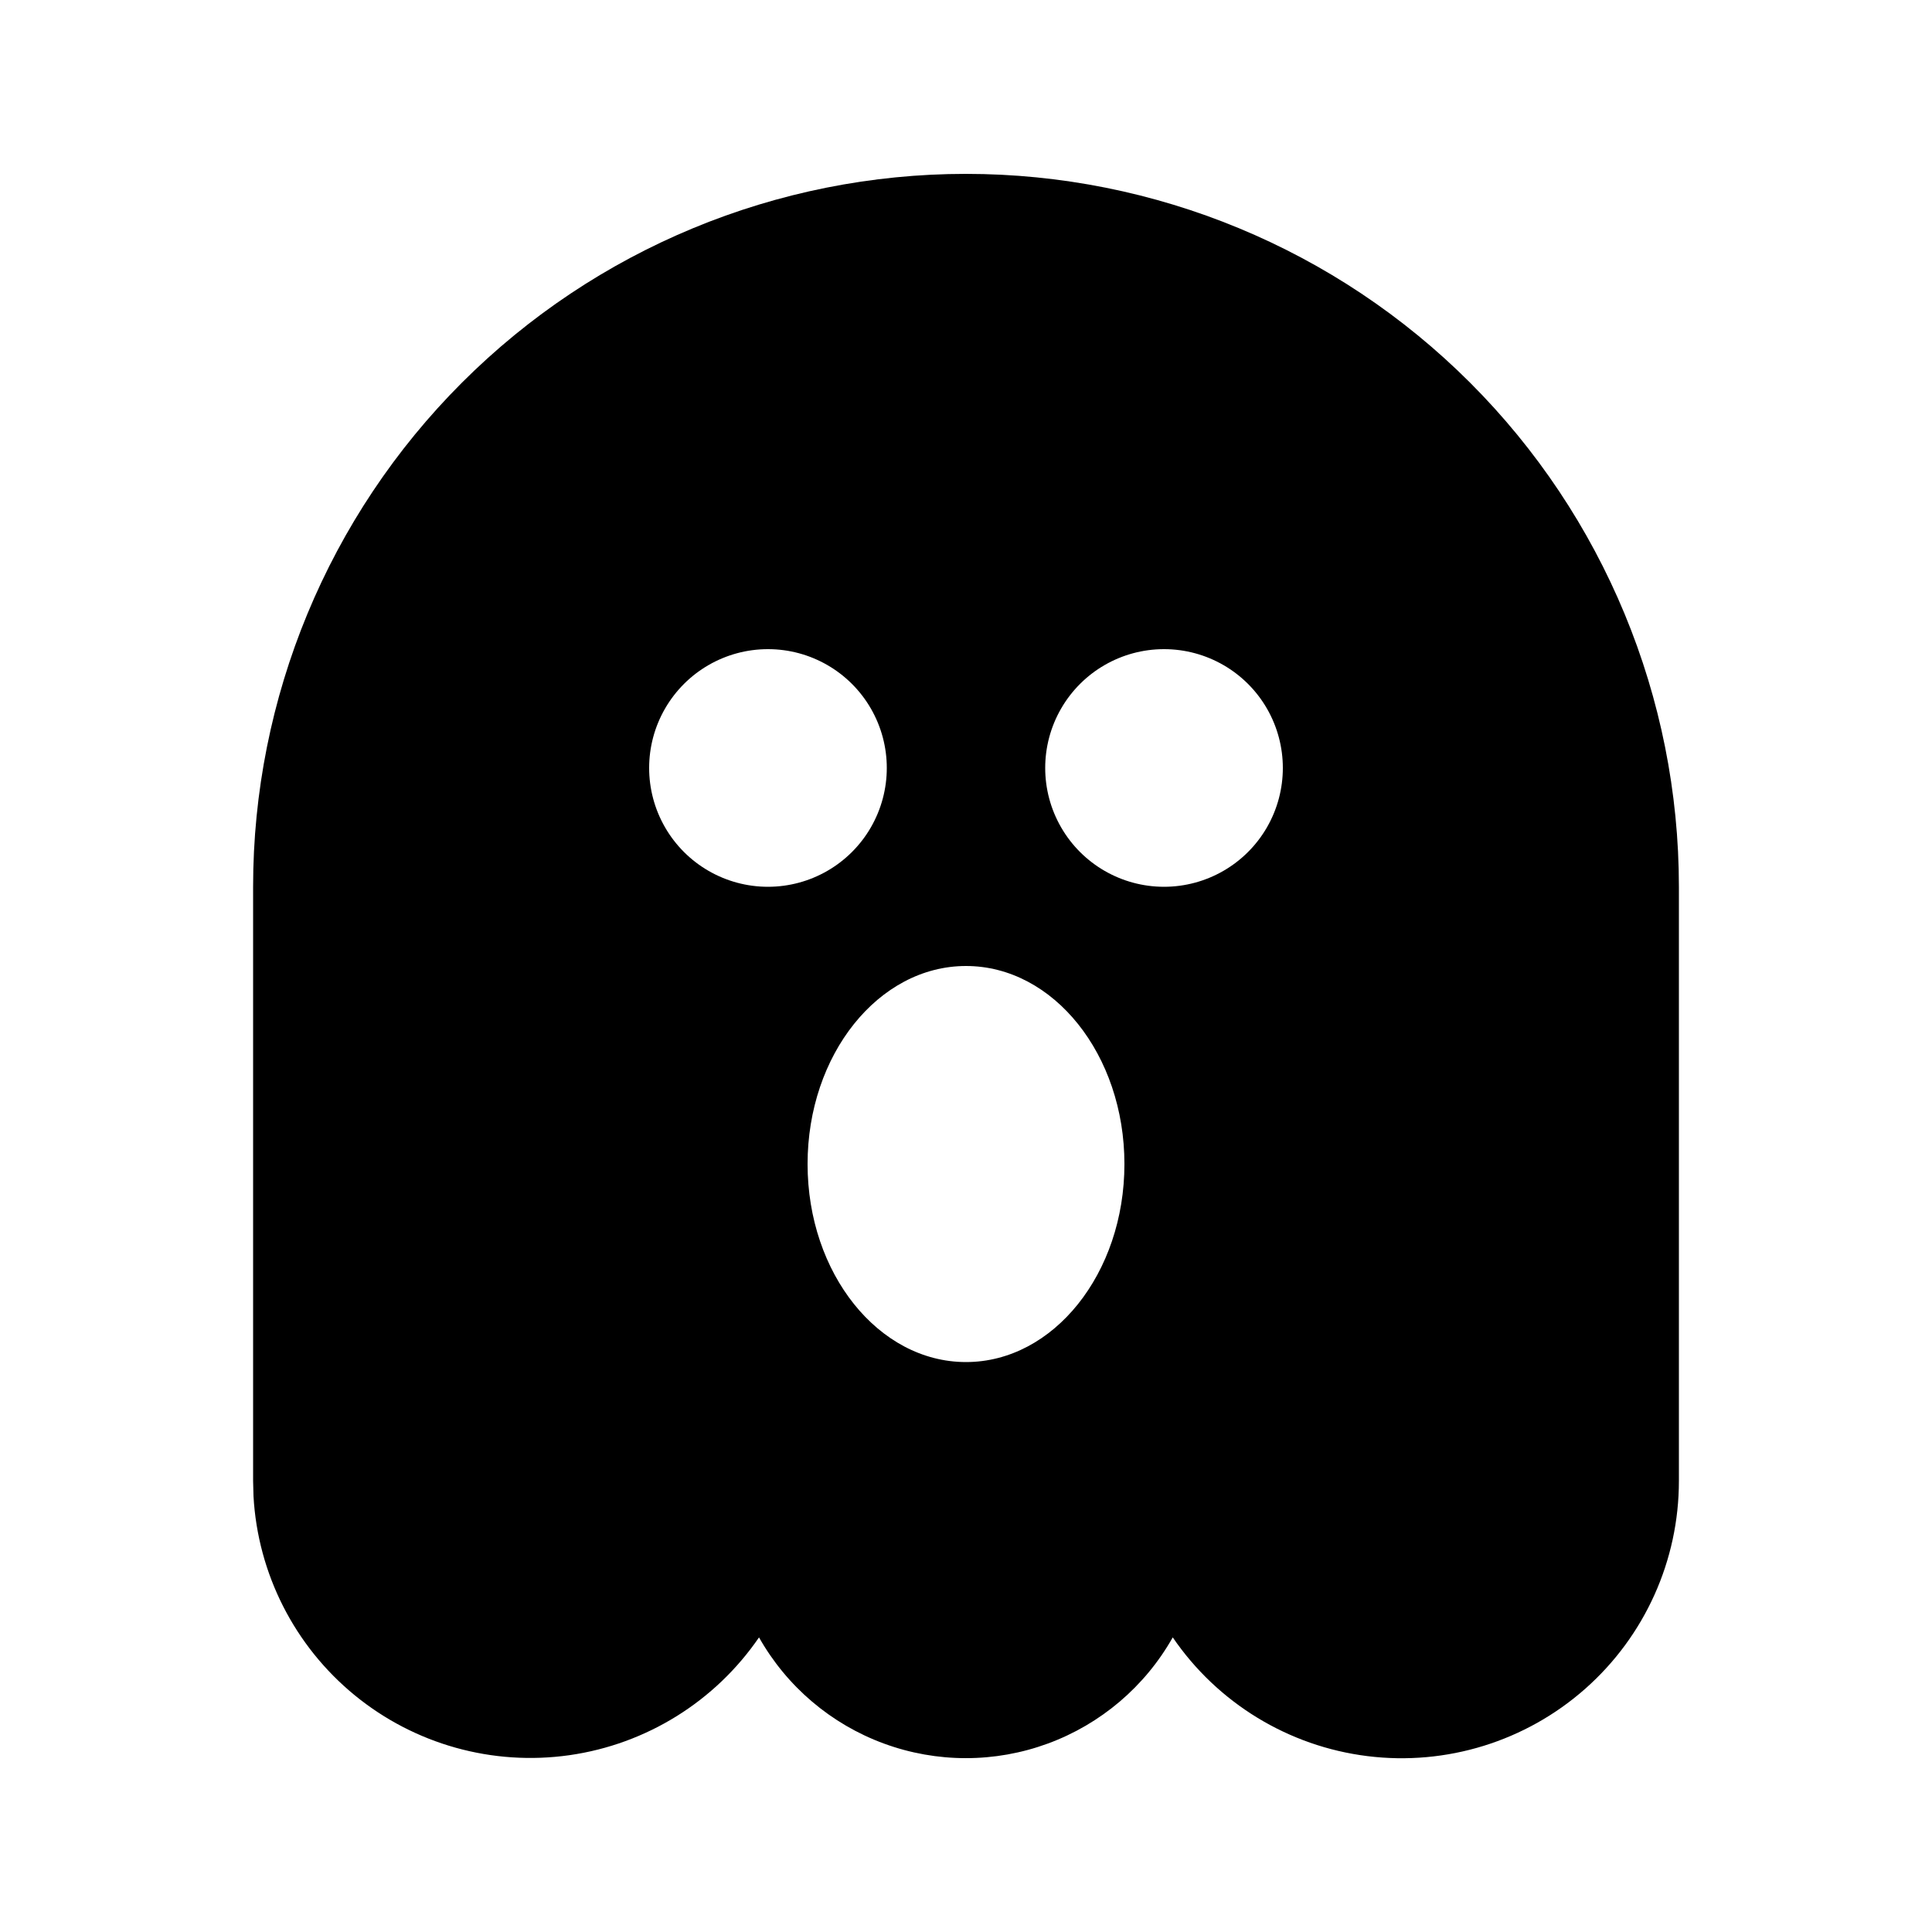
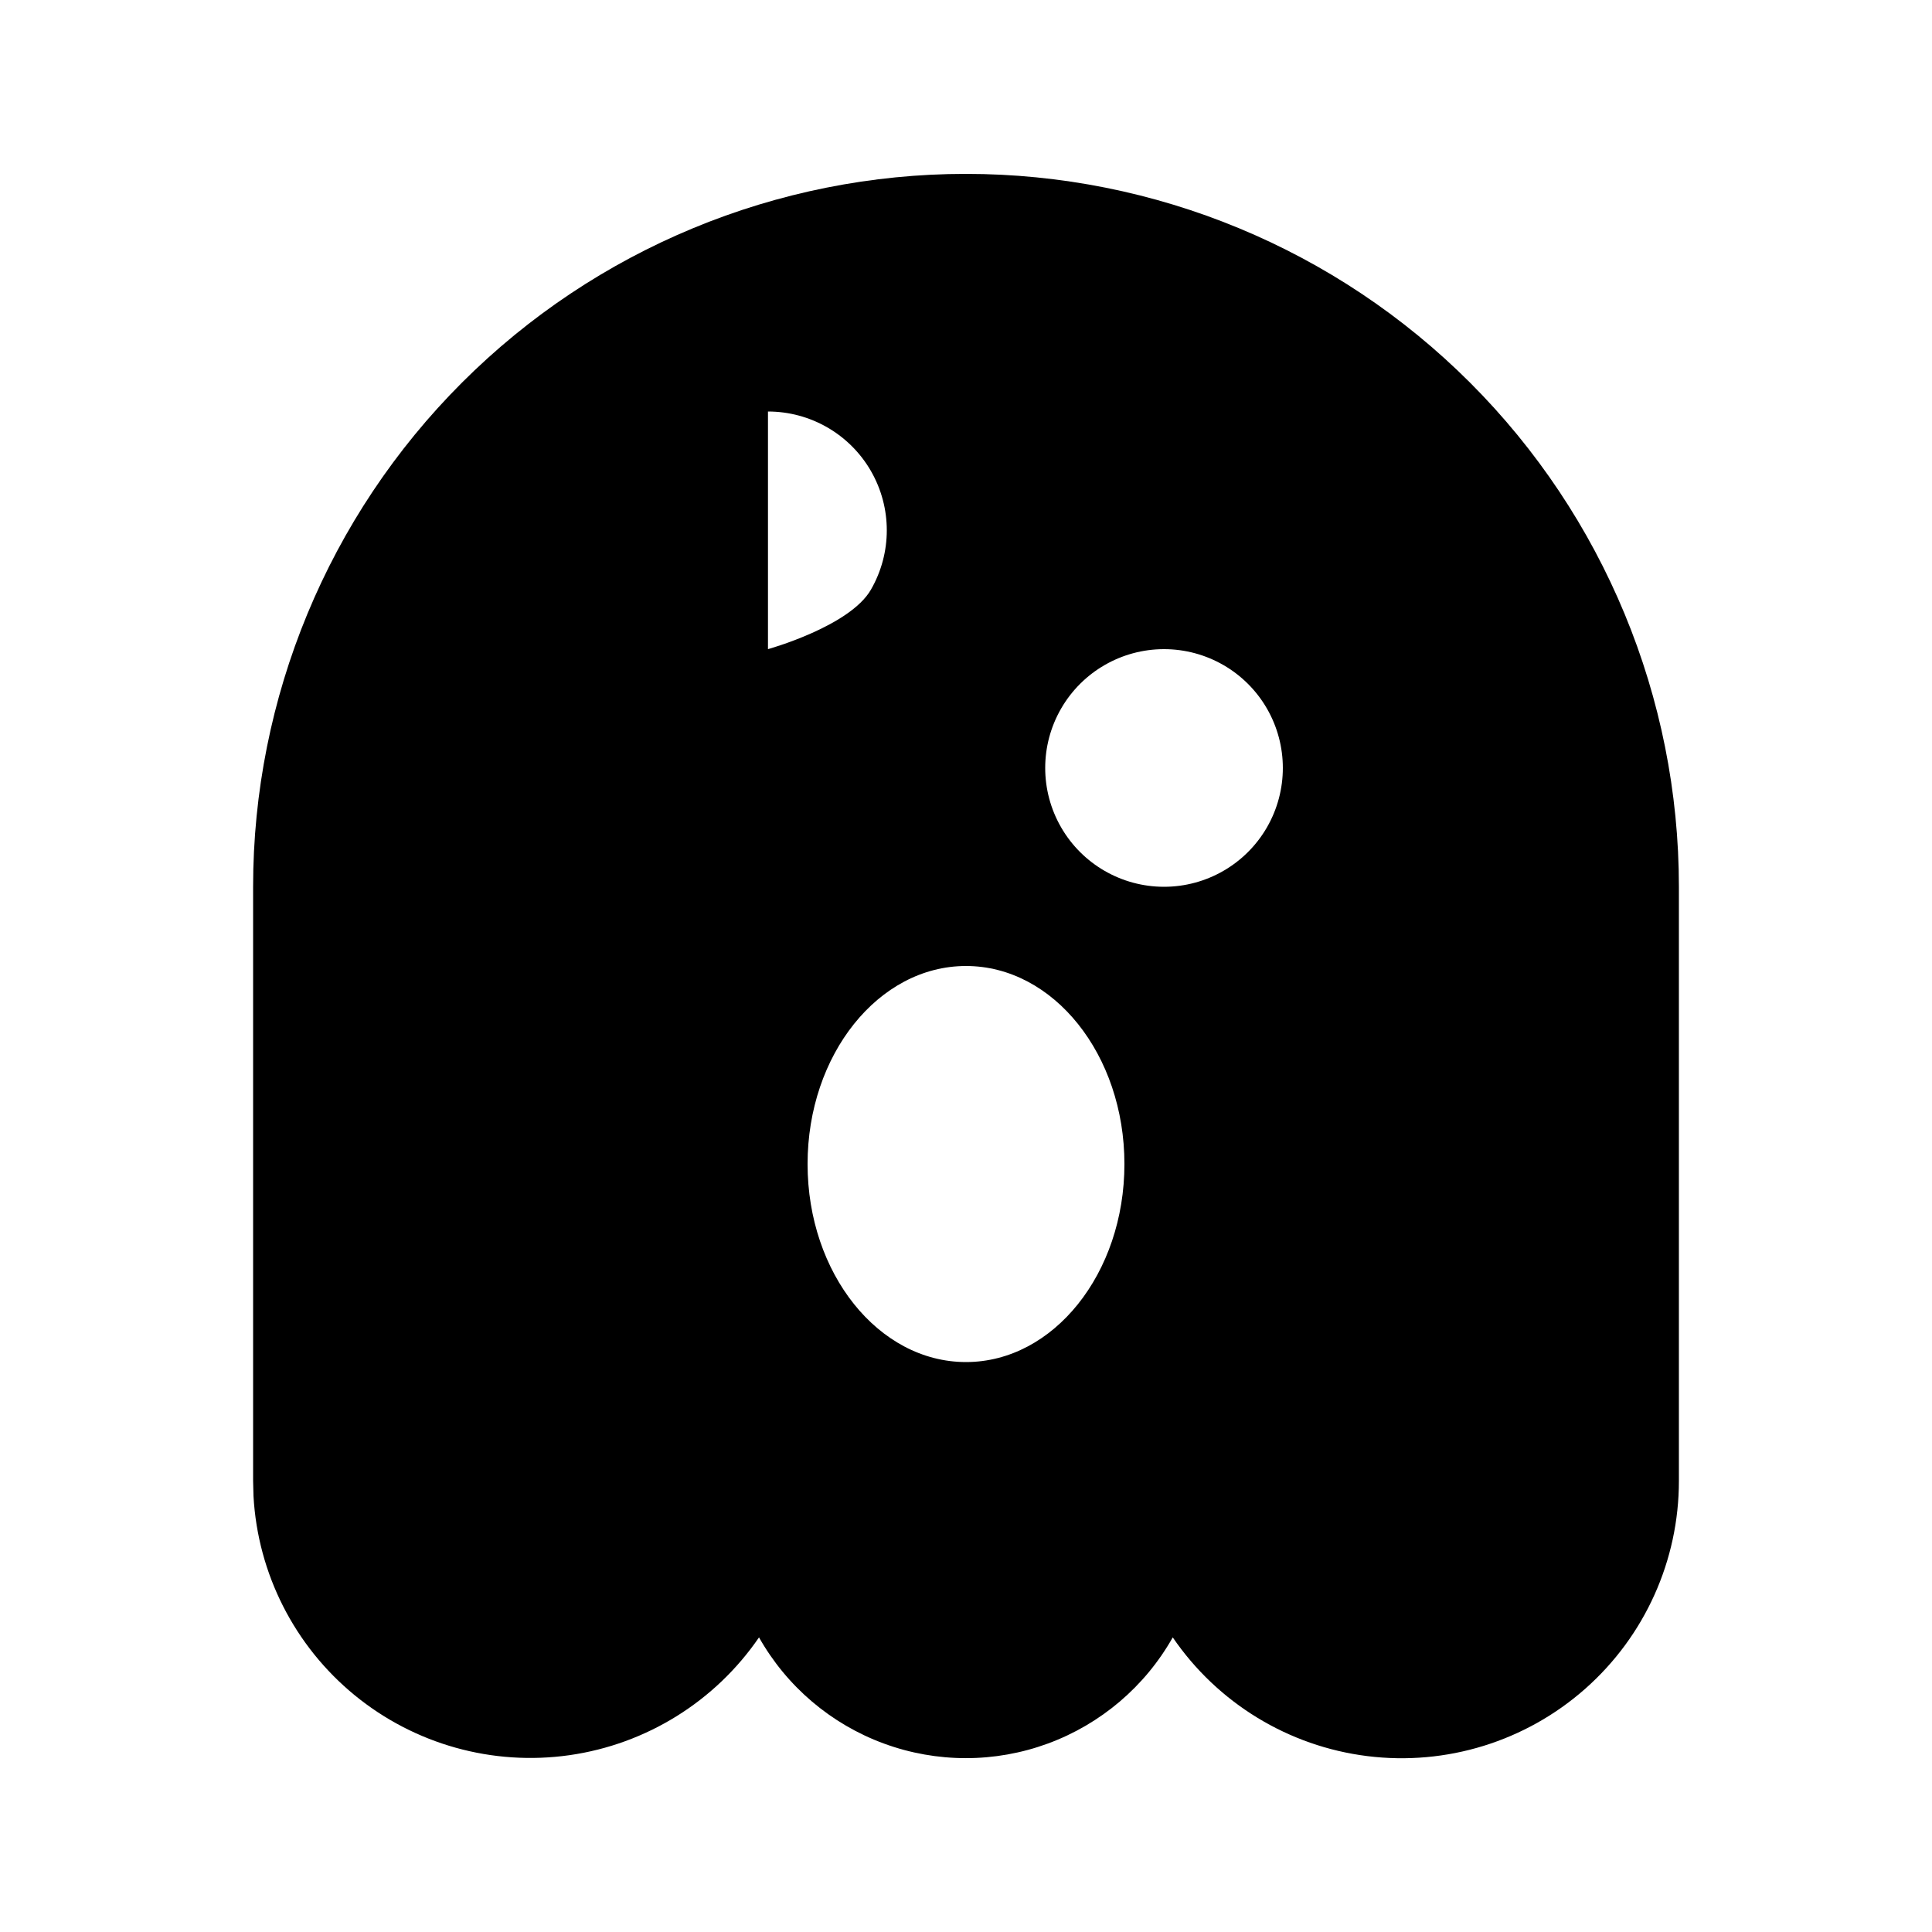
<svg xmlns="http://www.w3.org/2000/svg" fill="#000000" width="800px" height="800px" version="1.1" viewBox="144 144 512 512">
-   <path d="m400 190.08c50.105 0 98.16 19.906 133.59 55.336 35.434 35.43 55.336 83.484 55.336 133.59v157.44-0.004c0.012 21.074-9.027 41.141-24.82 55.094-15.793 13.957-36.816 20.457-57.73 17.852-20.91-2.602-39.699-14.062-51.586-31.465-7.348 13.012-19.078 22.984-33.102 28.137-14.02 5.156-29.418 5.156-43.441 0-14.023-5.152-25.754-15.125-33.102-28.137-11.633 16.98-29.855 28.305-50.23 31.215-20.375 2.906-41.039-2.867-56.957-15.914-15.918-13.051-25.637-32.176-26.781-52.727l-0.105-4.074v-157.42c0-50.109 19.906-98.164 55.336-133.59 35.43-35.43 83.484-55.336 133.59-55.336zm0 209.92c-23.195 0-41.984 23.512-41.984 52.48s18.789 52.48 41.984 52.48 41.984-23.512 41.984-52.48-18.789-52.48-41.984-52.48zm-52.48-83.969c-11.25 0-21.645 6-27.27 15.742-5.625 9.742-5.625 21.746 0 31.488 5.625 9.742 16.02 15.746 27.27 15.746s21.645-6.004 27.27-15.746c5.625-9.742 5.625-21.746 0-31.488-5.625-9.742-16.02-15.742-27.27-15.742zm104.96 0c-11.25 0-21.645 6-27.27 15.742-5.625 9.742-5.625 21.746 0 31.488 5.625 9.742 16.02 15.746 27.27 15.746 11.246 0 21.645-6.004 27.27-15.746 5.621-9.742 5.621-21.746 0-31.488-5.625-9.742-16.023-15.742-27.27-15.742z" />
+   <path d="m400 190.08c50.105 0 98.16 19.906 133.59 55.336 35.434 35.43 55.336 83.484 55.336 133.59v157.44-0.004c0.012 21.074-9.027 41.141-24.82 55.094-15.793 13.957-36.816 20.457-57.73 17.852-20.91-2.602-39.699-14.062-51.586-31.465-7.348 13.012-19.078 22.984-33.102 28.137-14.02 5.156-29.418 5.156-43.441 0-14.023-5.152-25.754-15.125-33.102-28.137-11.633 16.98-29.855 28.305-50.23 31.215-20.375 2.906-41.039-2.867-56.957-15.914-15.918-13.051-25.637-32.176-26.781-52.727l-0.105-4.074v-157.42c0-50.109 19.906-98.164 55.336-133.59 35.43-35.43 83.484-55.336 133.59-55.336zm0 209.92c-23.195 0-41.984 23.512-41.984 52.48s18.789 52.48 41.984 52.48 41.984-23.512 41.984-52.48-18.789-52.48-41.984-52.48zm-52.48-83.969s21.645-6.004 27.27-15.746c5.625-9.742 5.625-21.746 0-31.488-5.625-9.742-16.02-15.742-27.27-15.742zm104.96 0c-11.25 0-21.645 6-27.27 15.742-5.625 9.742-5.625 21.746 0 31.488 5.625 9.742 16.02 15.746 27.27 15.746 11.246 0 21.645-6.004 27.27-15.746 5.621-9.742 5.621-21.746 0-31.488-5.625-9.742-16.023-15.742-27.27-15.742z" />
</svg>